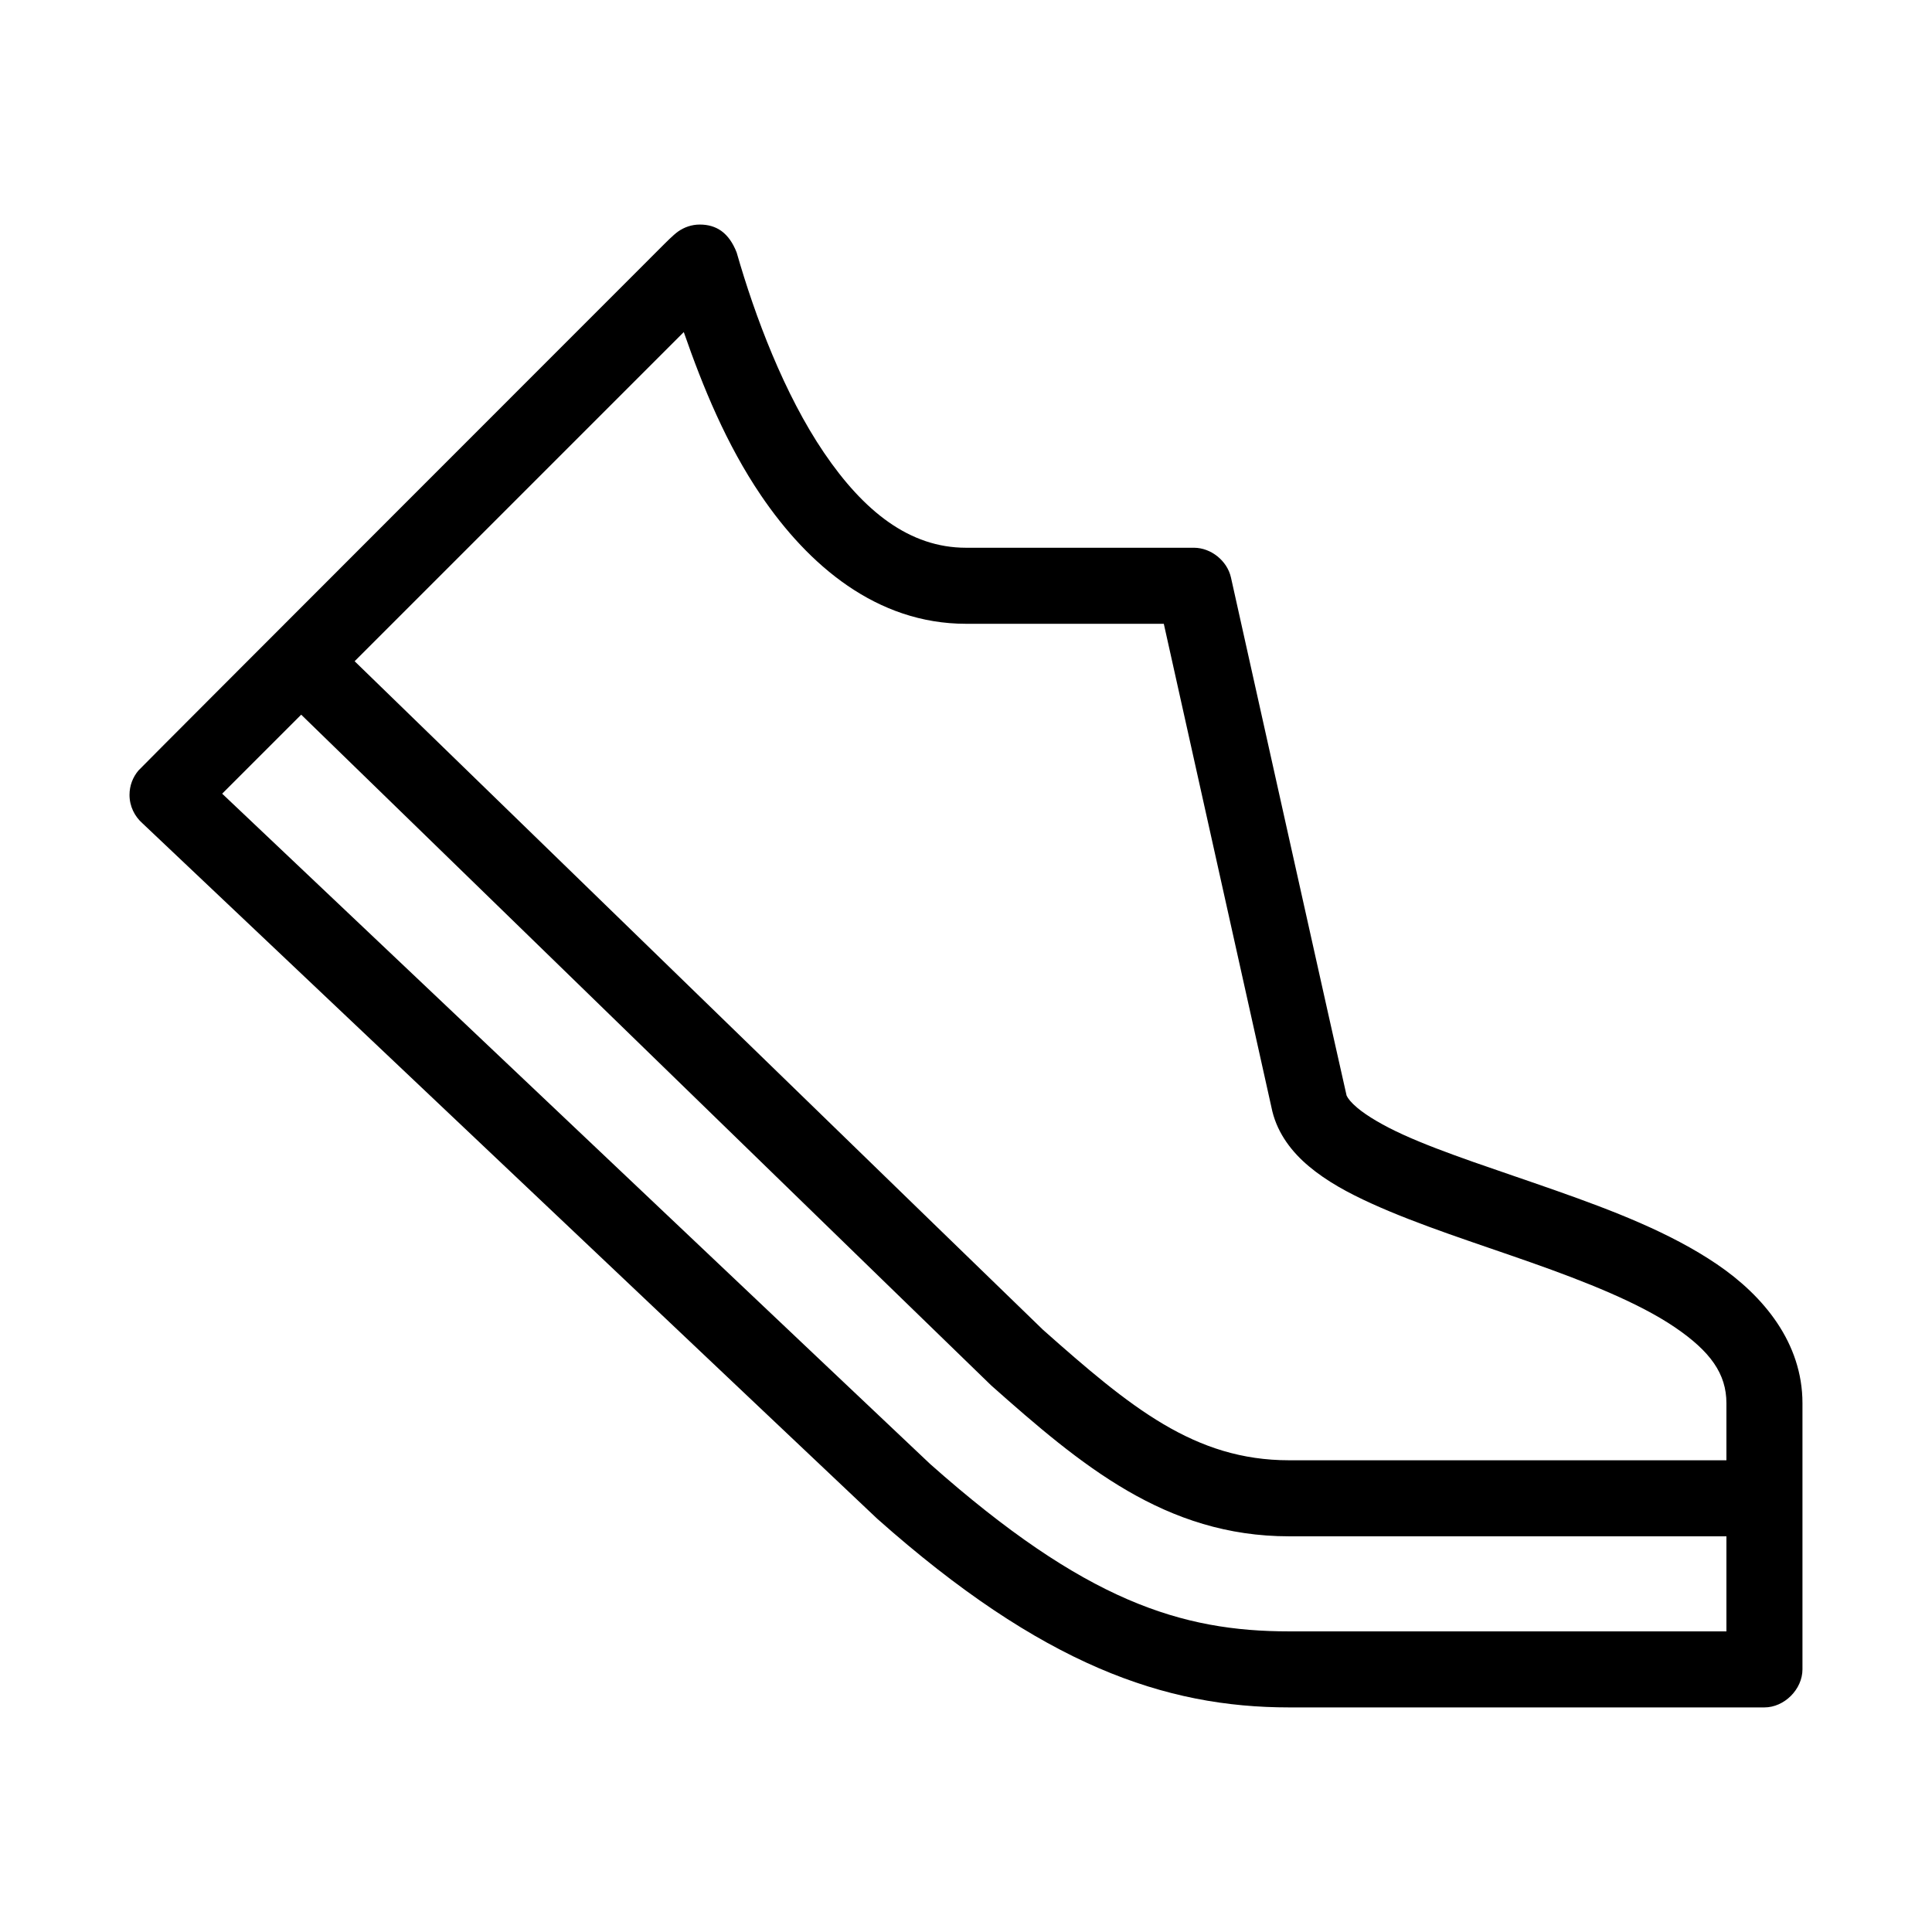
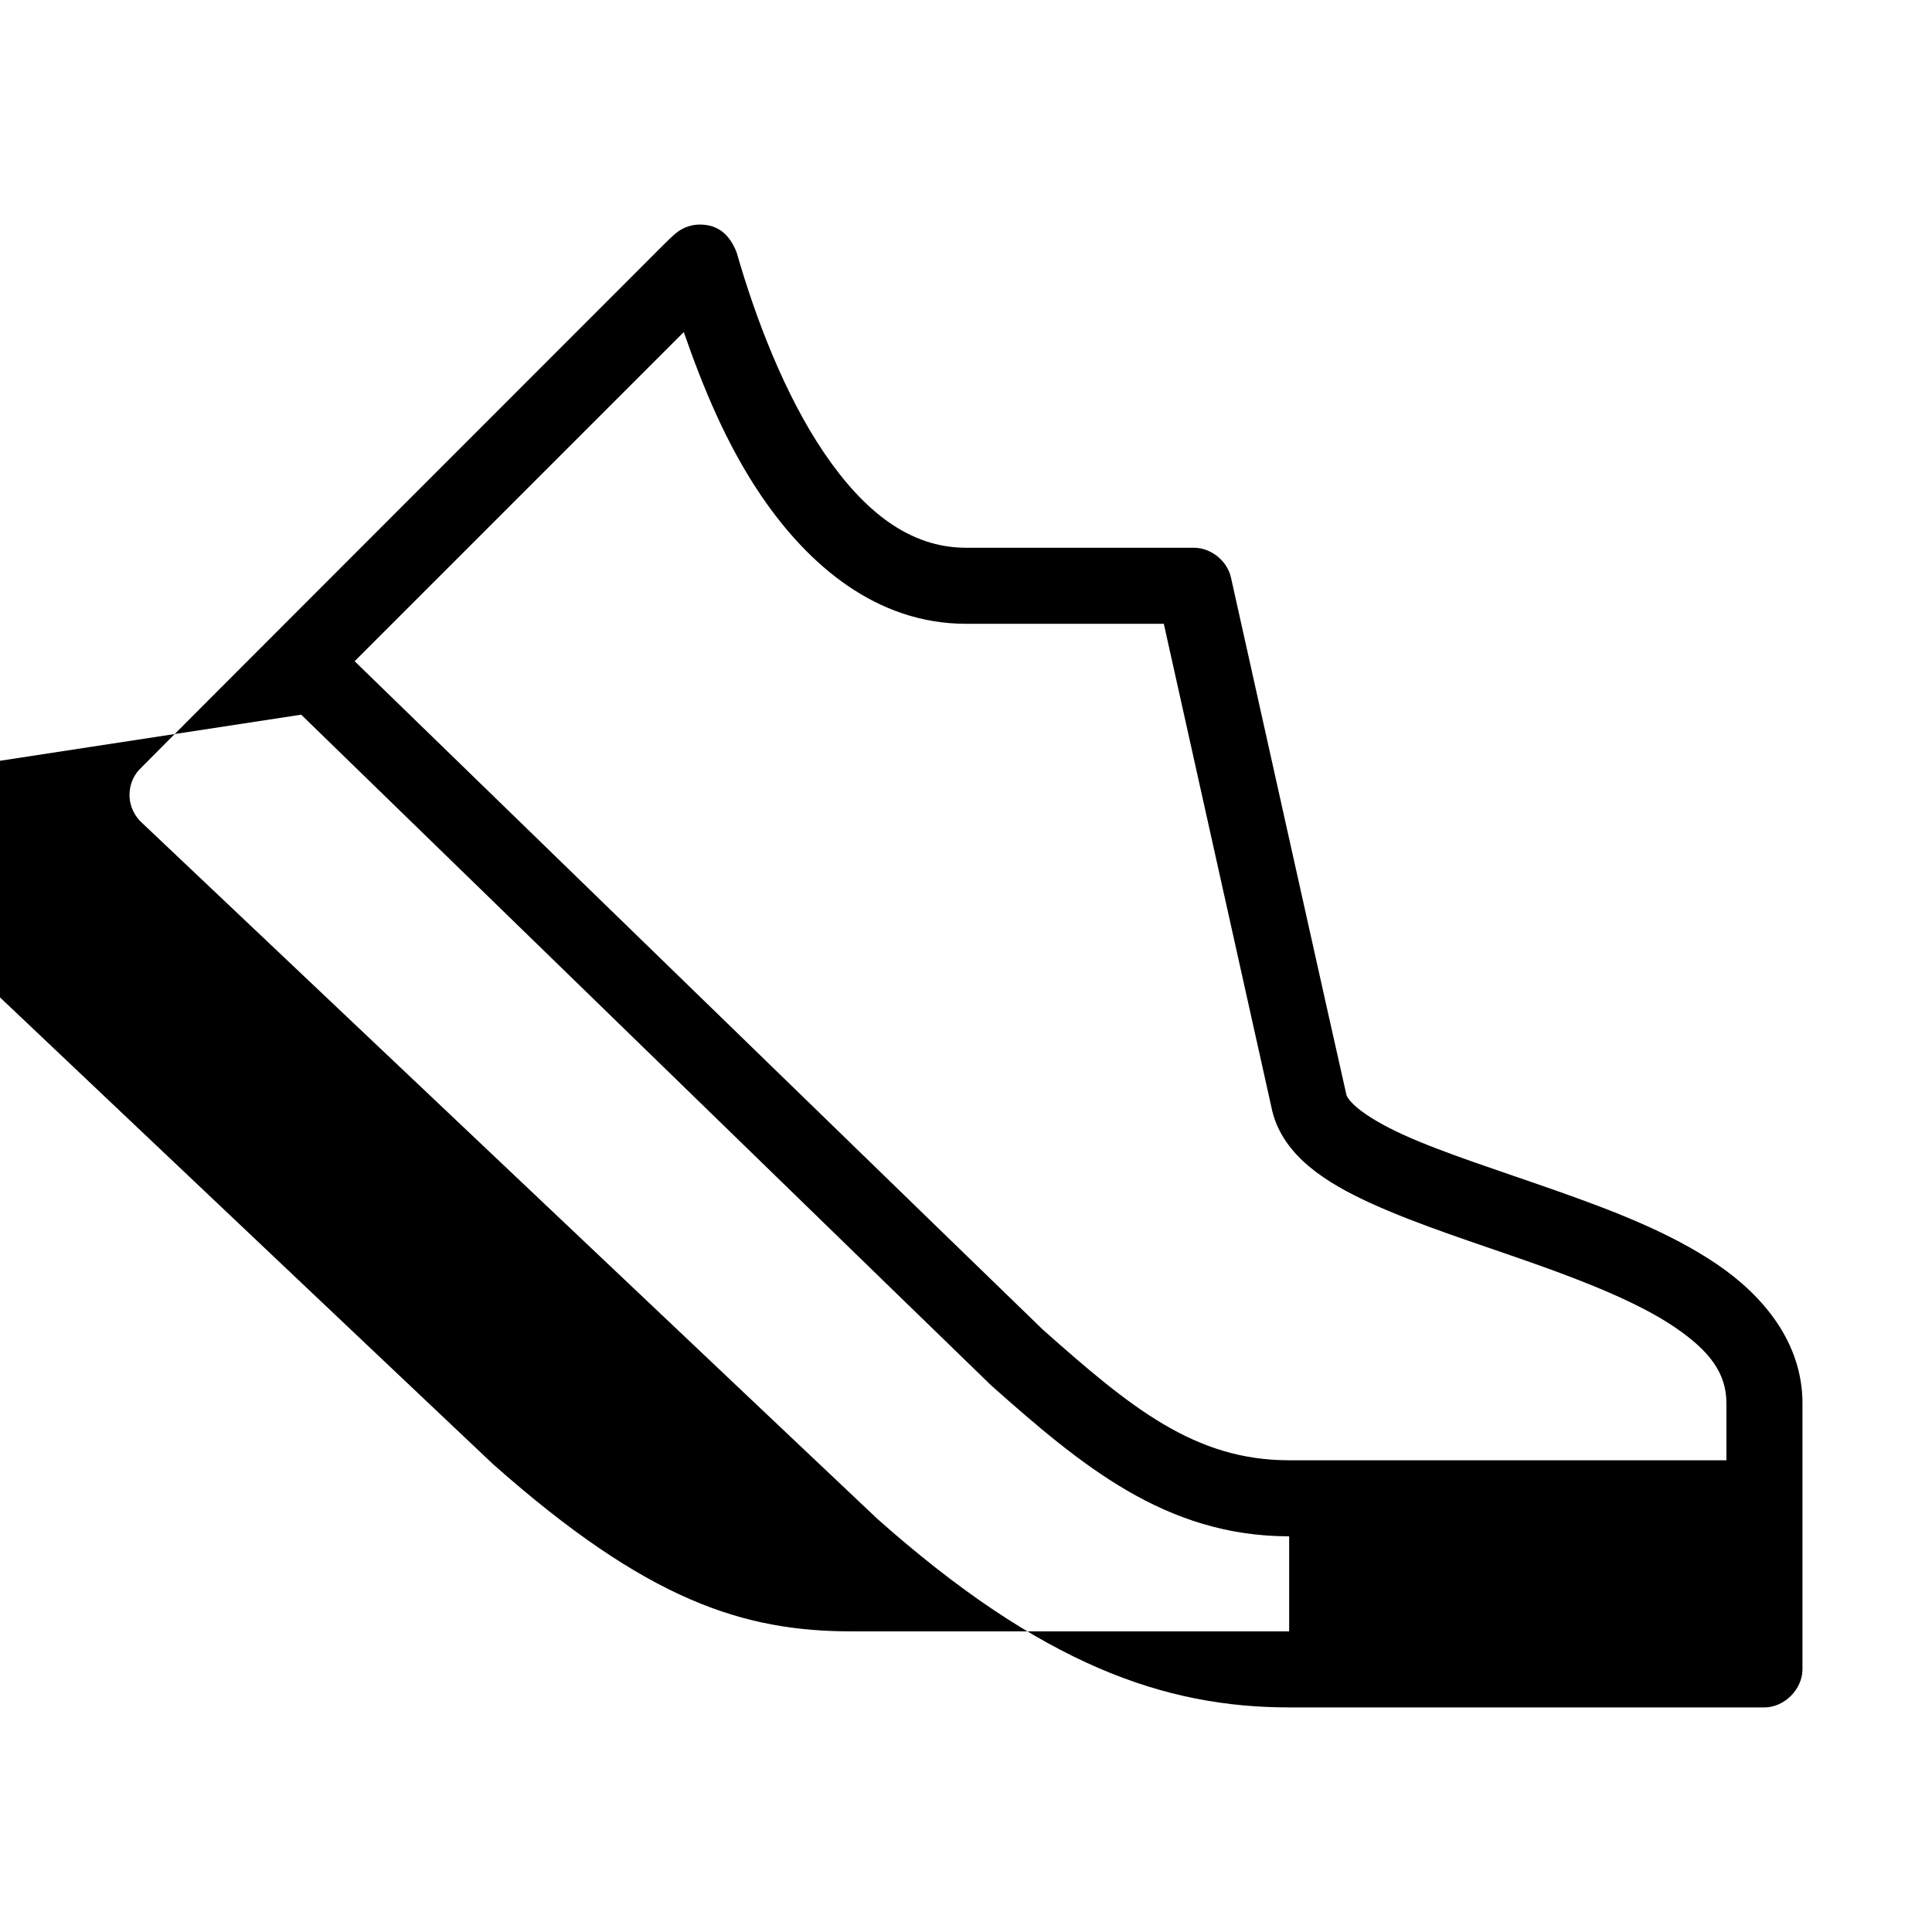
<svg xmlns="http://www.w3.org/2000/svg" fill="#000000" width="800px" height="800px" version="1.1" viewBox="144 144 512 512">
-   <path d="m329.46 203.51c-2.176 0-4.176 0.715-5.824 1.891-1.188 0.848-3.465 3.148-3.465 3.148s-138.76 138.78-139.49 139.65c-1.473 1.754-2.359 3.992-2.359 6.457 0 3.023 1.355 5.711 3.461 7.555 0.496 0.438 193.57 183.27 194.69 184.27 43.754 38.867 76.309 50 109.17 50h125.95c5.277 0 10.074-4.801 10.078-10.078v-70.531c0-15.977-10.277-28.43-22.672-36.84-12.395-8.41-27.641-14.227-42.668-19.523-15.027-5.297-29.82-9.961-40.461-14.801-5.32-2.418-9.605-4.973-12.125-7.086-1.75-1.469-2.531-2.531-2.883-3.281-0.156-0.328-30.648-137.31-30.648-137.31-0.988-4.402-5.25-7.84-9.762-7.871h-60.457c-14.957 0-27.086-9.656-37.629-25.191-10.516-15.492-18.281-36.074-23.145-53.055-2.043-5.223-5.356-7.402-9.762-7.402zm-4.25 28.496c5.047 14.52 11.285 29.766 20.469 43.297 12.535 18.473 30.605 34.008 54.316 34.008h52.426s28.66 128.8 28.758 129.19c1.488 6.051 5.277 10.879 9.66 14.555 4.781 4.016 10.438 7.078 16.688 9.918 12.504 5.684 27.621 10.449 42.195 15.586 14.574 5.137 28.613 10.723 38.102 17.16 9.484 6.441 13.695 12.367 13.695 20.156v15.113h-115.88c-25.082 0-42.008-13.984-65.227-34.574-1.074-0.949-182.43-177.18-182.43-177.18zm-101.39 101.39s181.75 176.77 182.87 177.77c23.816 21.141 46.176 39.973 78.949 39.973h115.88v25.191h-115.88c-28.551 0-54.062-7.926-95.121-44.336-1.234-1.098-187.64-177.66-187.64-177.66z" />
+   <path d="m329.46 203.51c-2.176 0-4.176 0.715-5.824 1.891-1.188 0.848-3.465 3.148-3.465 3.148s-138.76 138.78-139.49 139.65c-1.473 1.754-2.359 3.992-2.359 6.457 0 3.023 1.355 5.711 3.461 7.555 0.496 0.438 193.57 183.27 194.69 184.27 43.754 38.867 76.309 50 109.17 50h125.95c5.277 0 10.074-4.801 10.078-10.078v-70.531c0-15.977-10.277-28.43-22.672-36.84-12.395-8.41-27.641-14.227-42.668-19.523-15.027-5.297-29.82-9.961-40.461-14.801-5.32-2.418-9.605-4.973-12.125-7.086-1.75-1.469-2.531-2.531-2.883-3.281-0.156-0.328-30.648-137.31-30.648-137.31-0.988-4.402-5.25-7.84-9.762-7.871h-60.457c-14.957 0-27.086-9.656-37.629-25.191-10.516-15.492-18.281-36.074-23.145-53.055-2.043-5.223-5.356-7.402-9.762-7.402zm-4.25 28.496c5.047 14.52 11.285 29.766 20.469 43.297 12.535 18.473 30.605 34.008 54.316 34.008h52.426s28.66 128.8 28.758 129.19c1.488 6.051 5.277 10.879 9.66 14.555 4.781 4.016 10.438 7.078 16.688 9.918 12.504 5.684 27.621 10.449 42.195 15.586 14.574 5.137 28.613 10.723 38.102 17.16 9.484 6.441 13.695 12.367 13.695 20.156v15.113h-115.88c-25.082 0-42.008-13.984-65.227-34.574-1.074-0.949-182.43-177.18-182.43-177.18zm-101.39 101.39s181.75 176.77 182.87 177.77c23.816 21.141 46.176 39.973 78.949 39.973v25.191h-115.88c-28.551 0-54.062-7.926-95.121-44.336-1.234-1.098-187.64-177.66-187.64-177.66z" />
</svg>